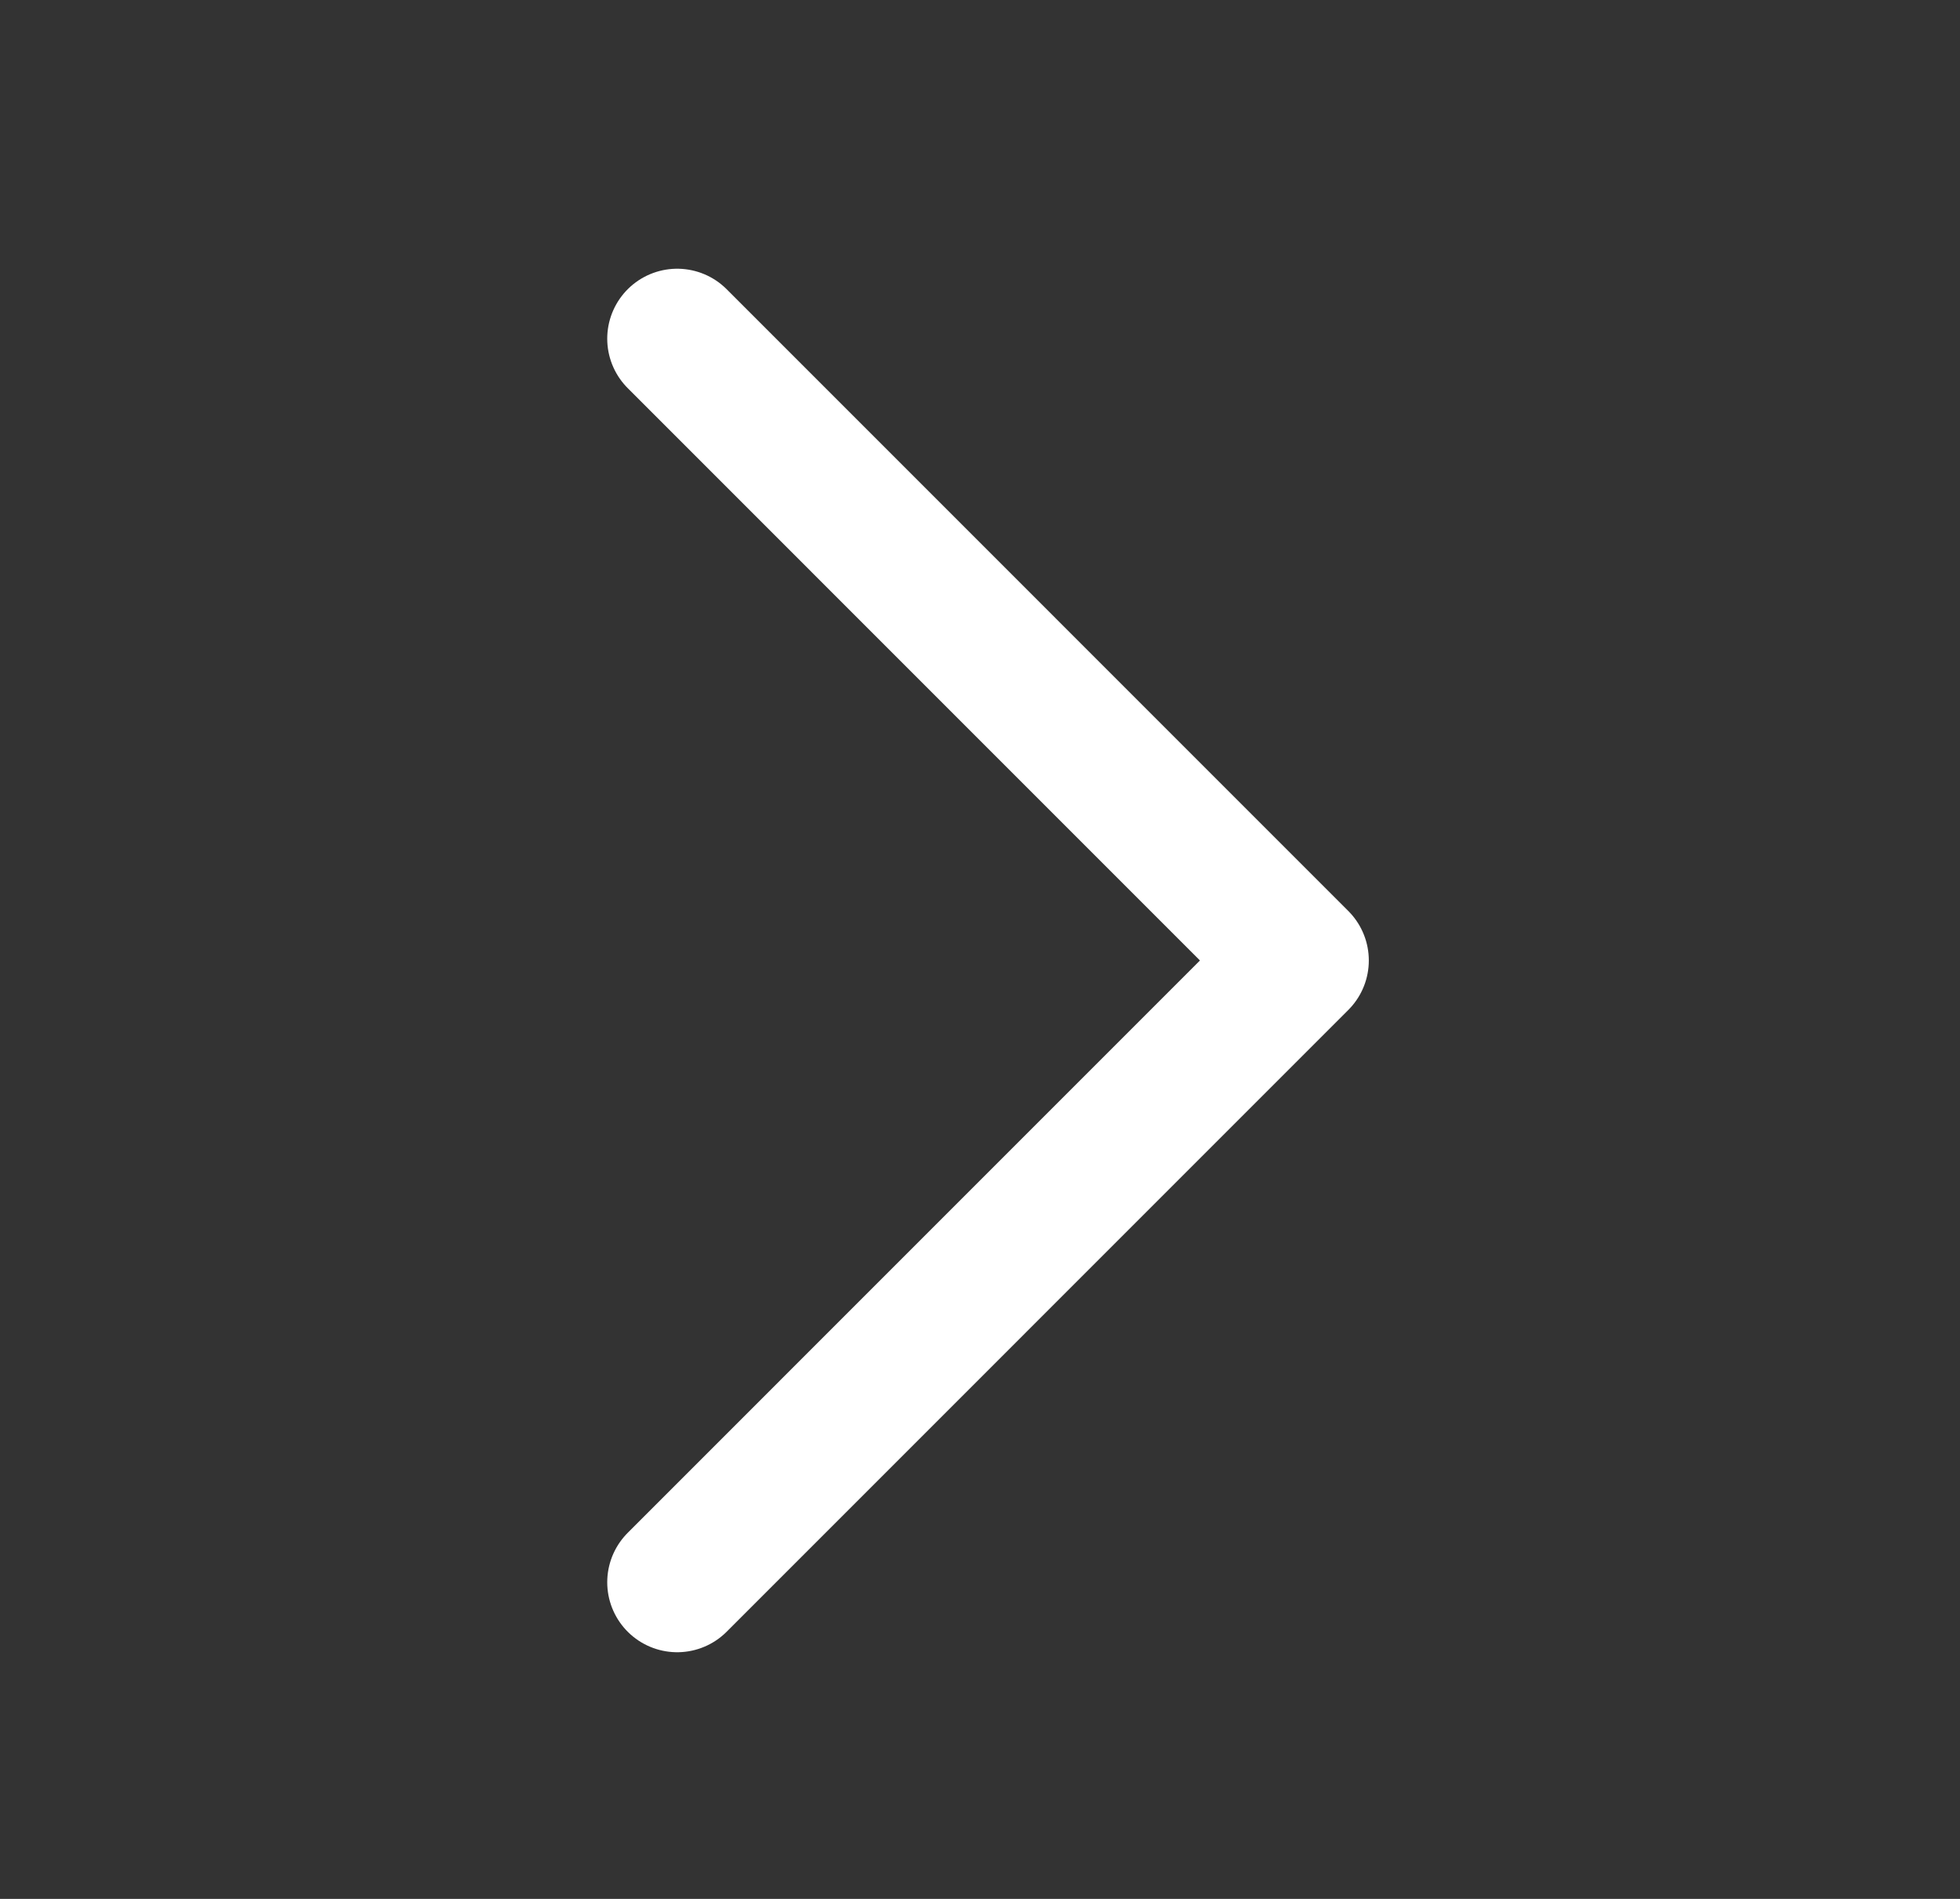
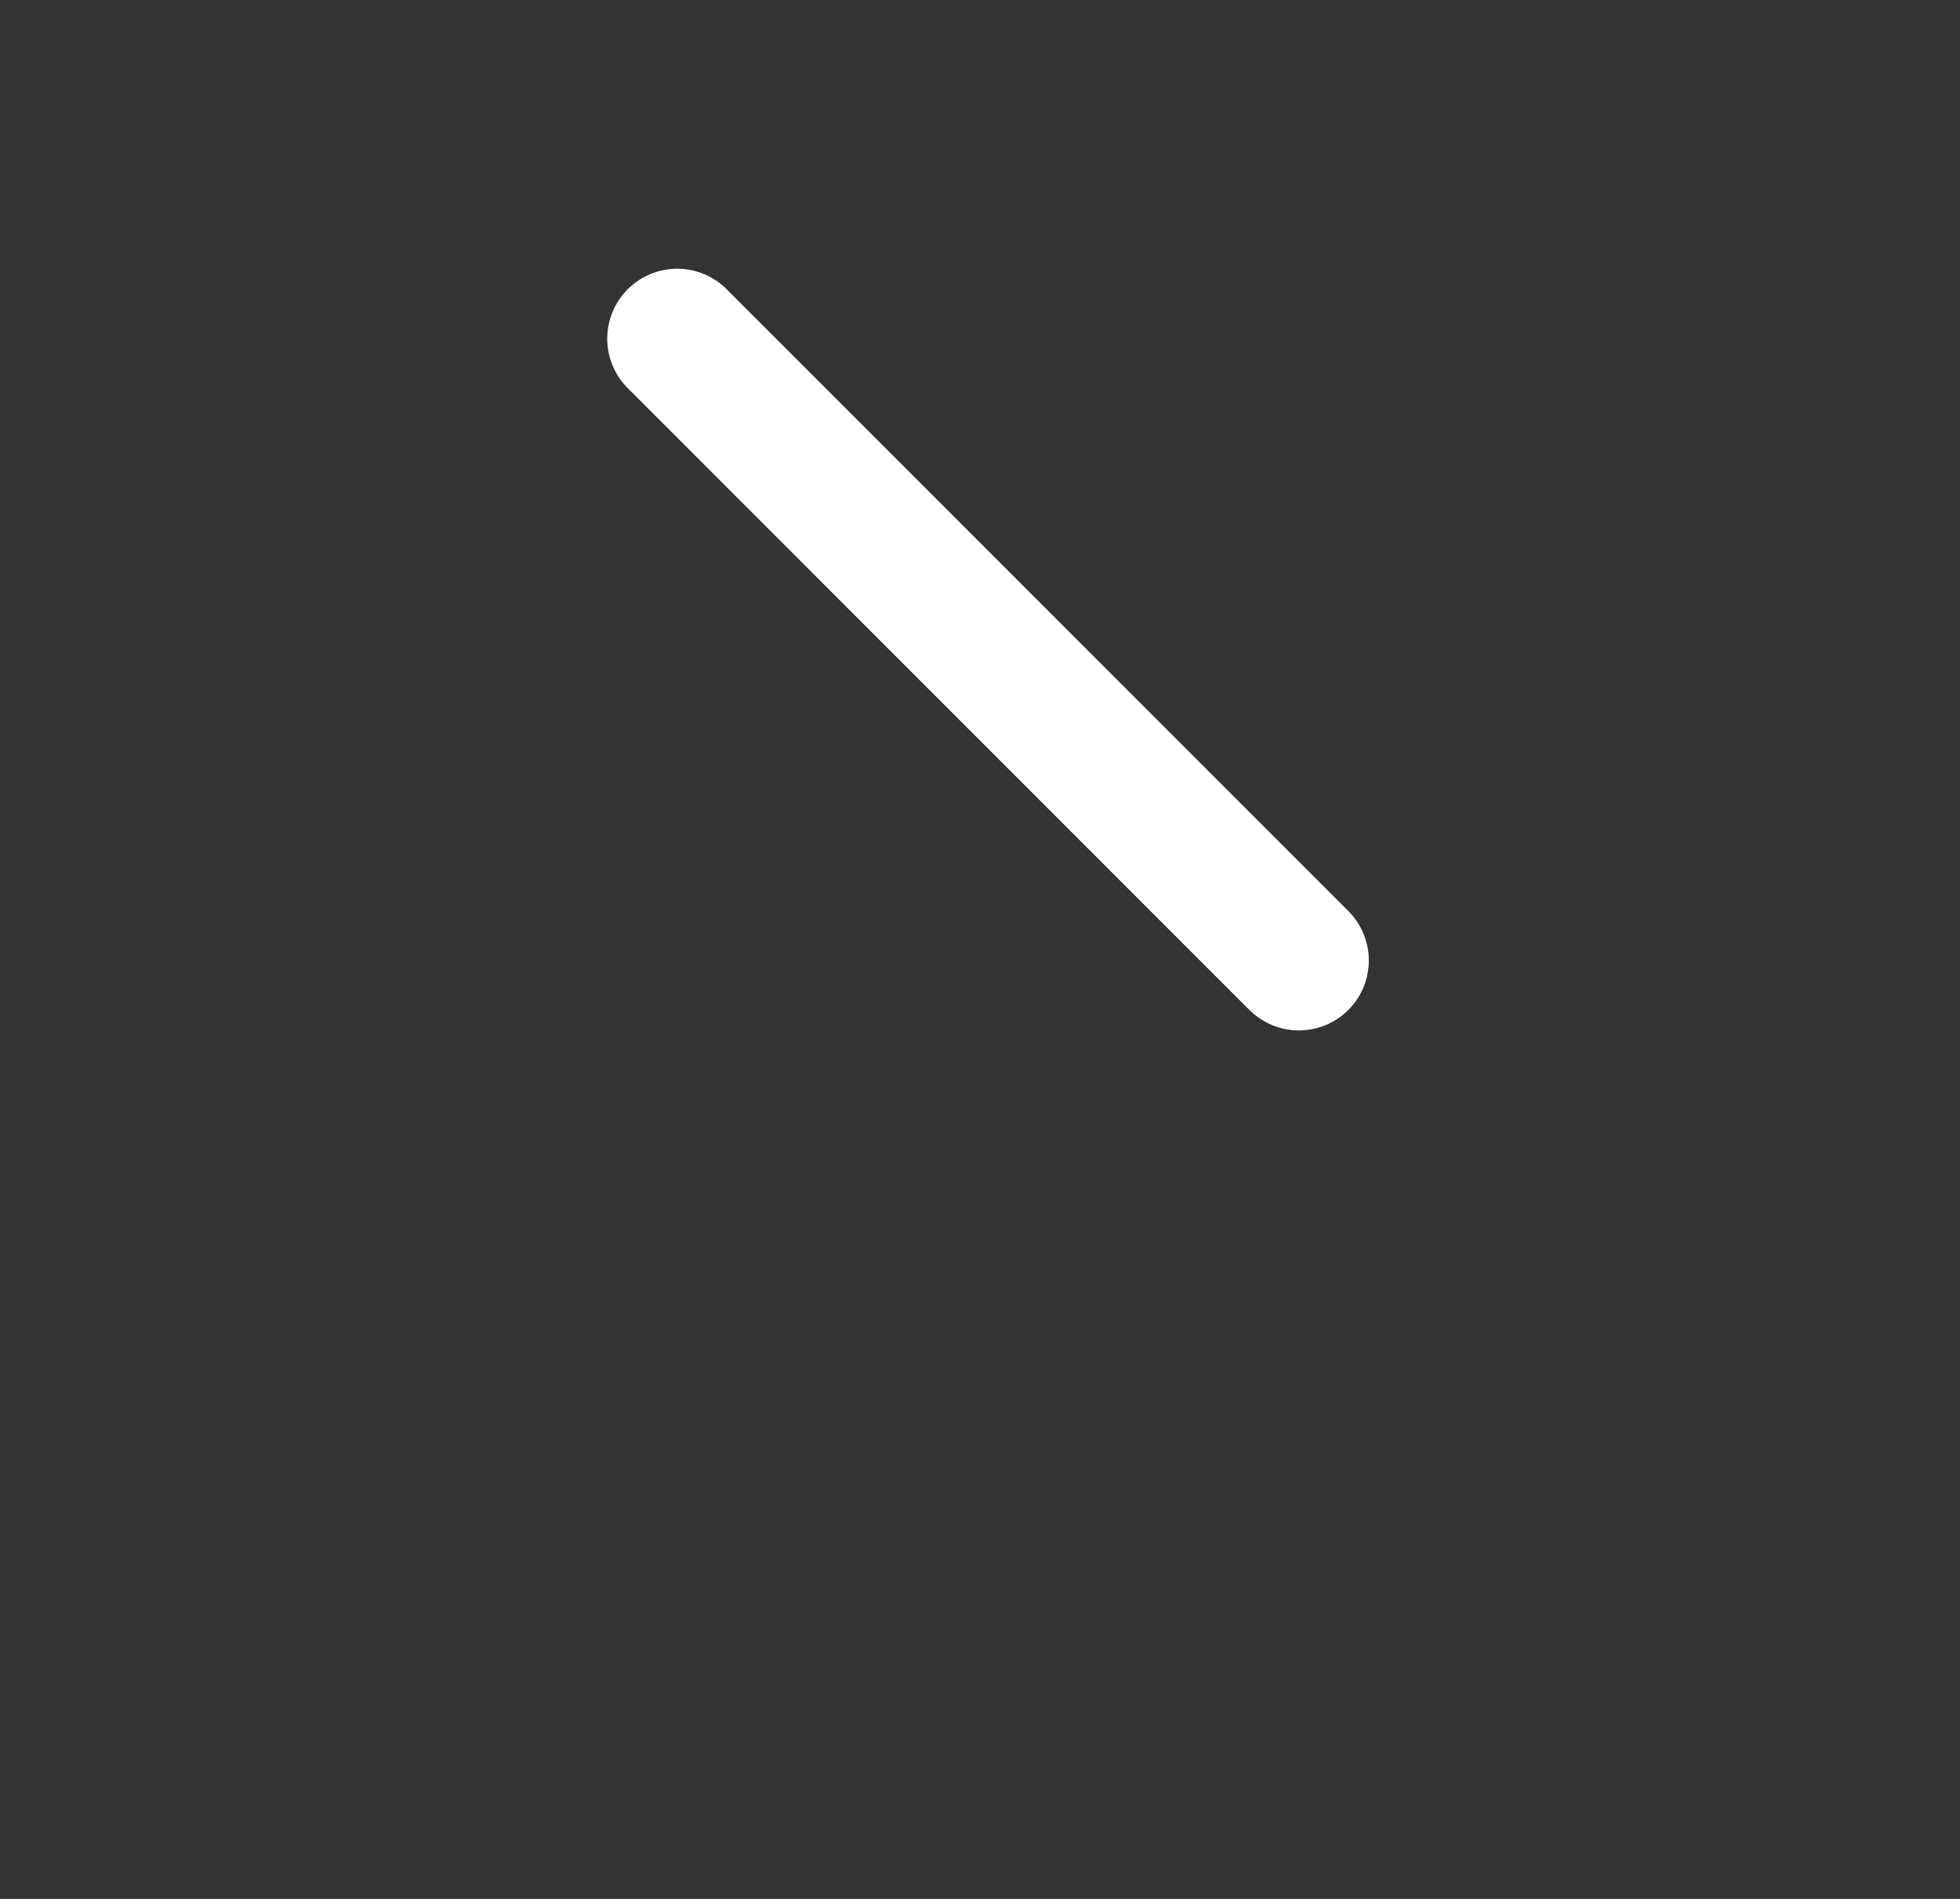
<svg xmlns="http://www.w3.org/2000/svg" width="32" height="31" viewBox="0 0 32 31" fill="none">
  <rect x="0" y="0" width="32" height="31" fill="#333333" stroke="none" />
  <g id="icon/linear/arrow-left">
    <g id="vuesax/linear/arrow-right">
      <g id="arrow-right">
-         <path id="Vector" d="M11.056 5.529L21.206 15.68L11.056 25.831" stroke="white" stroke-width="2.284" stroke-miterlimit="10" stroke-linecap="round" stroke-linejoin="round" />
+         <path id="Vector" d="M11.056 5.529L21.206 15.68" stroke="white" stroke-width="2.284" stroke-miterlimit="10" stroke-linecap="round" stroke-linejoin="round" />
      </g>
    </g>
  </g>
</svg>